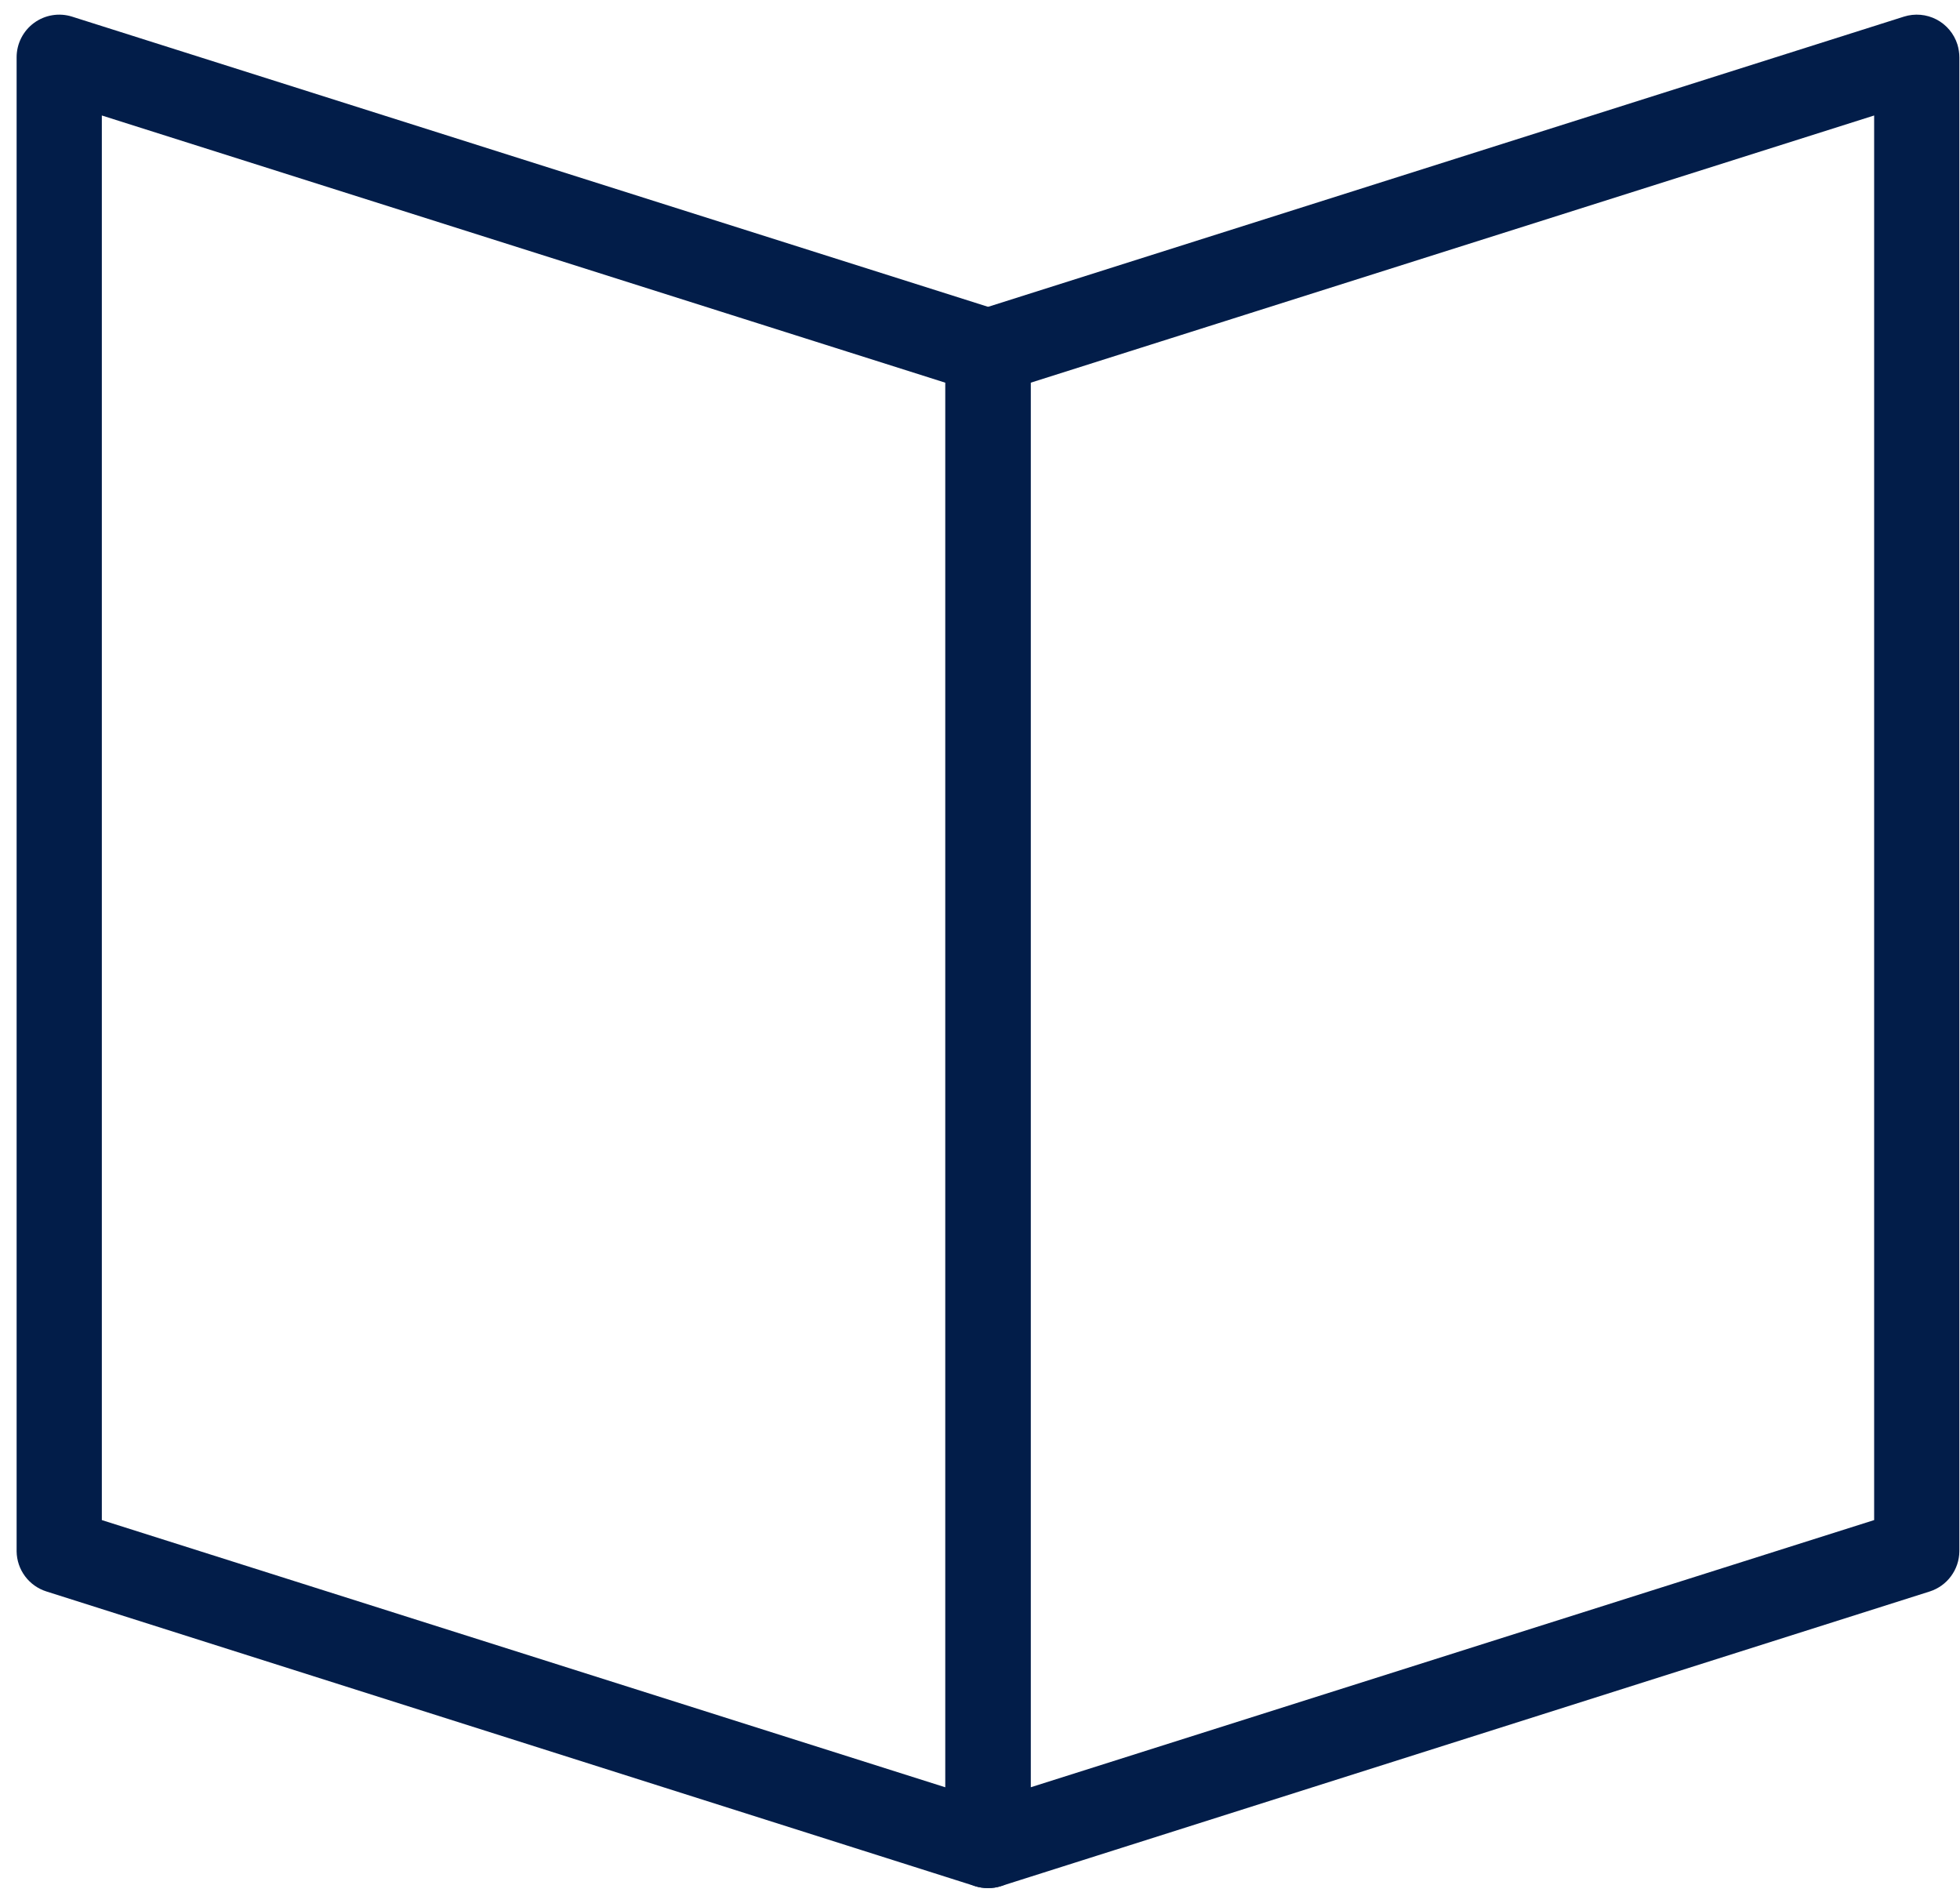
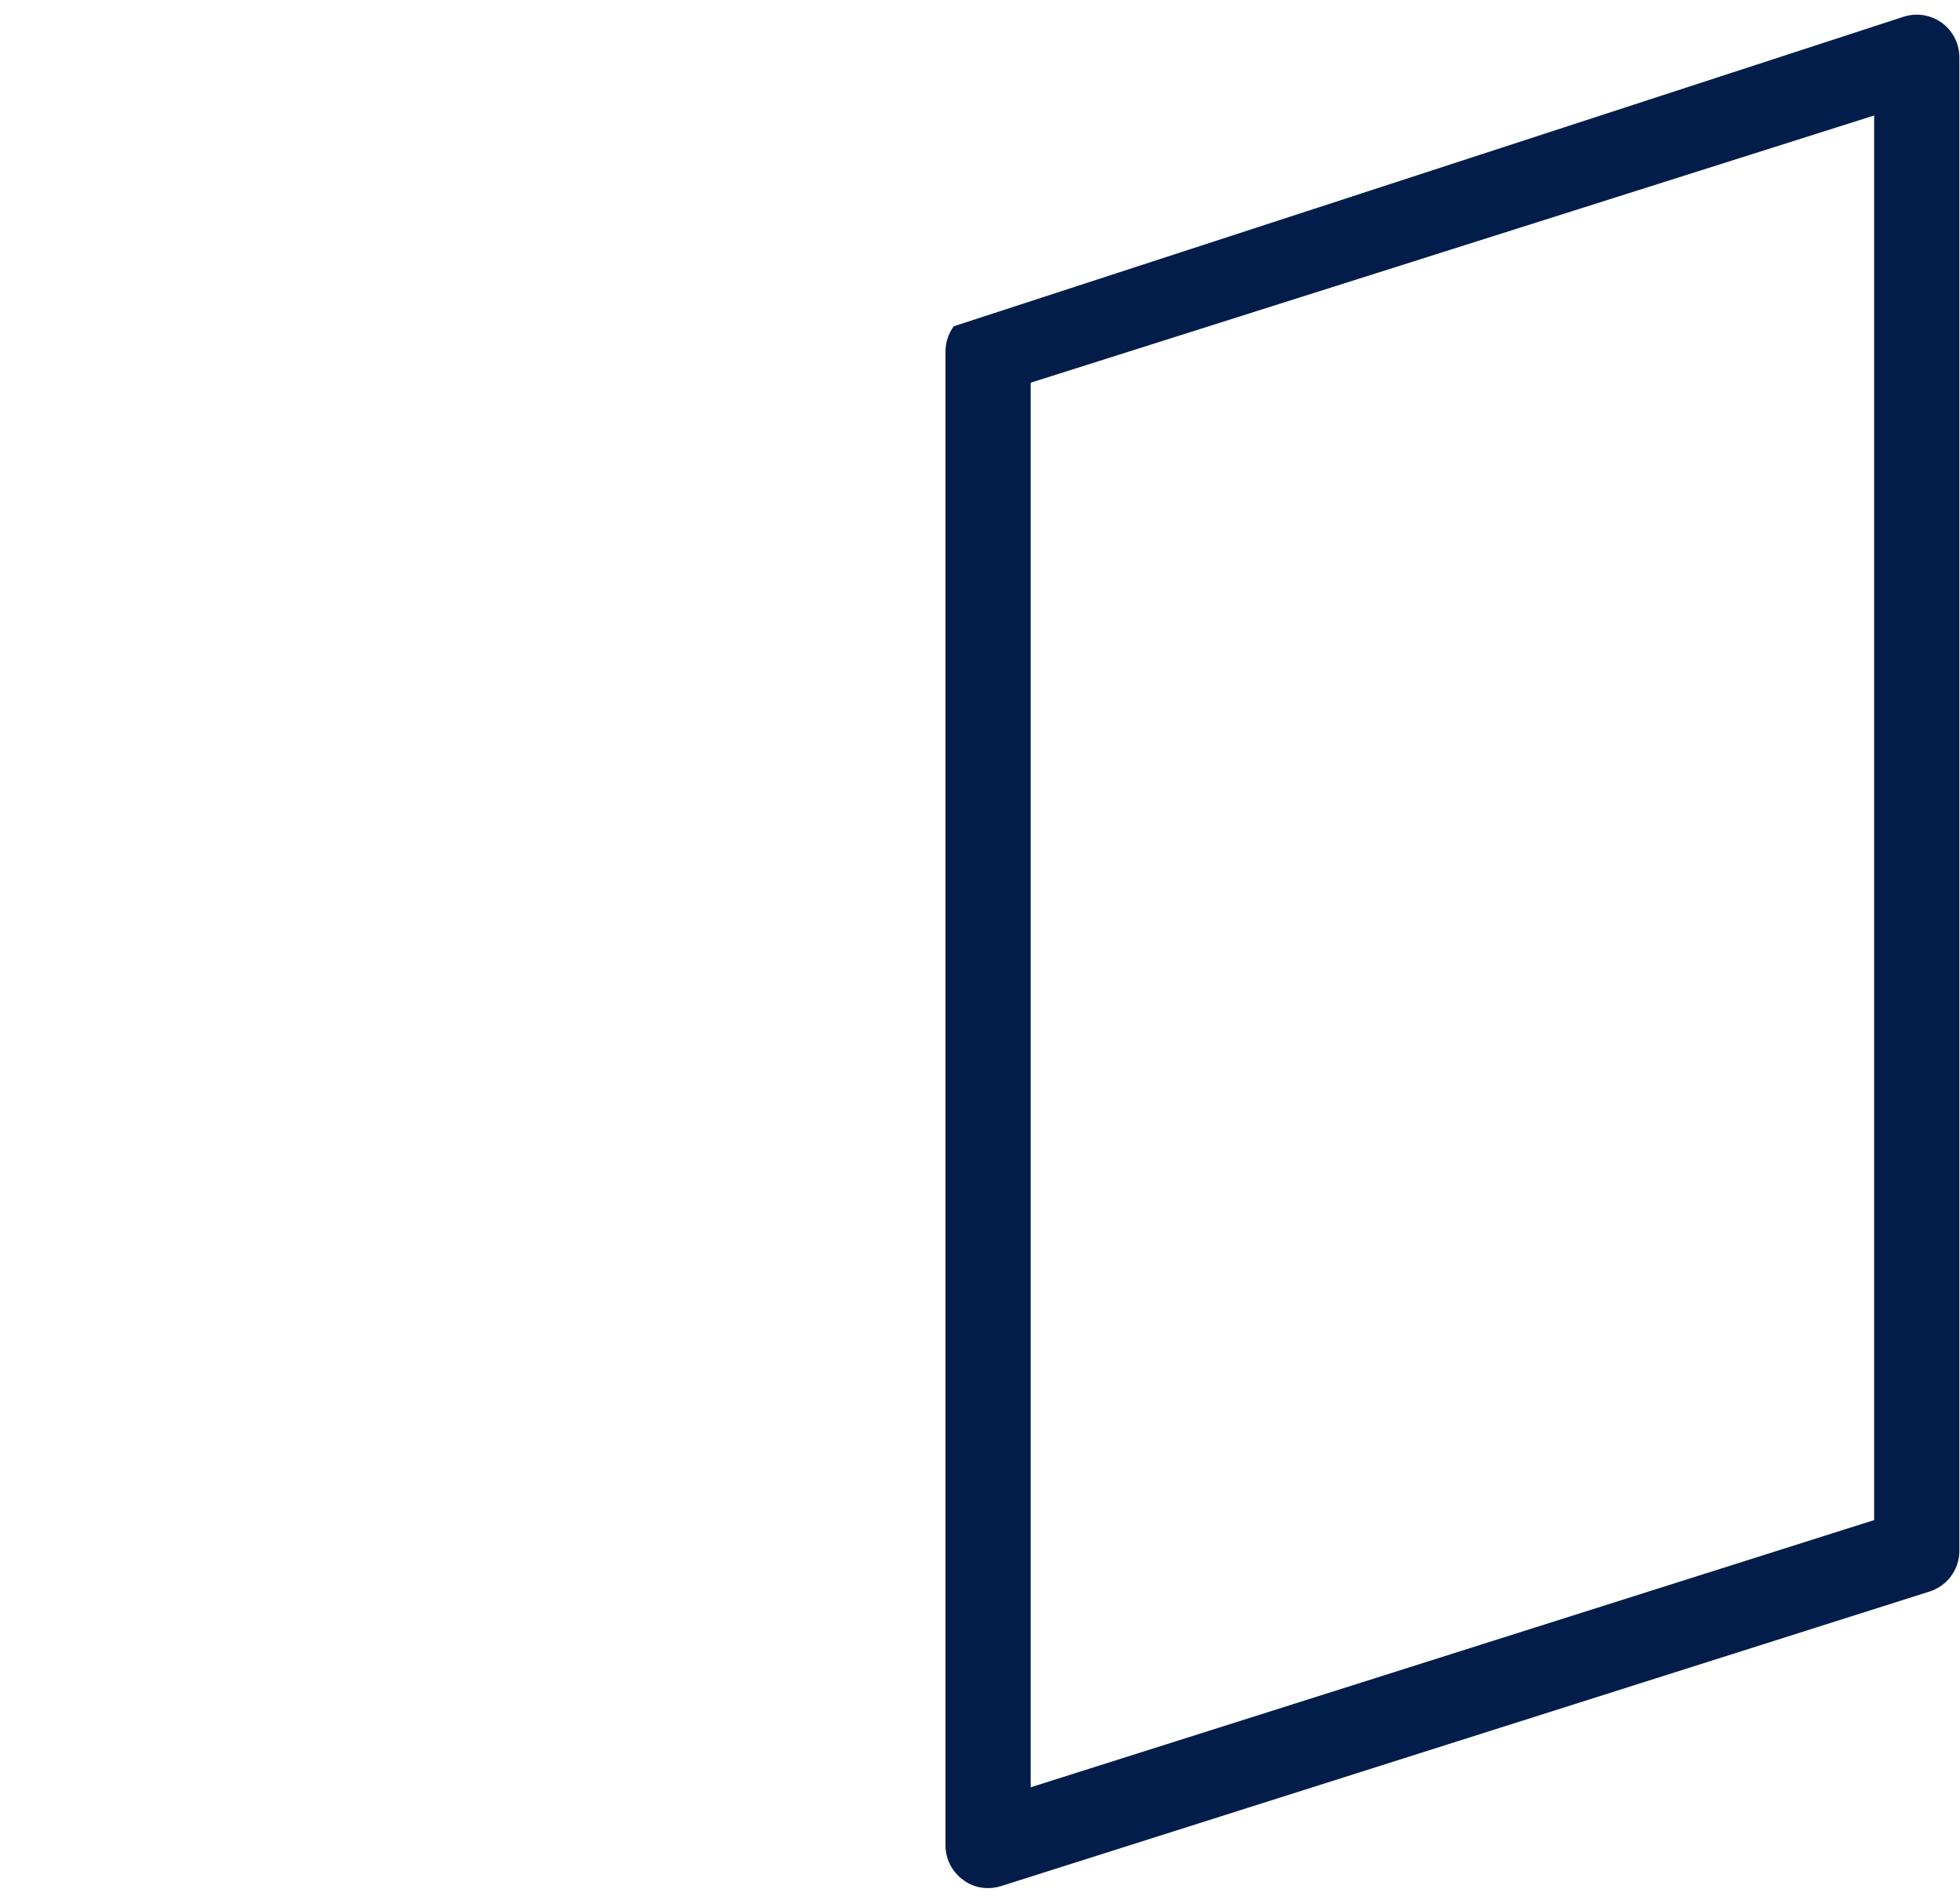
<svg xmlns="http://www.w3.org/2000/svg" width="92" height="89" viewBox="0 0 92 89" fill="none">
  <g clip-path="url(#clip0_1_1101)">
-     <path d="M46.37 88.61C46.167 88.609 45.965 88.579 45.77 88.52L2.18 74.69C1.779 74.564 1.427 74.314 1.176 73.977C0.924 73.639 0.786 73.231 0.78 72.81V2.69C0.78 2.376 0.853 2.066 0.995 1.786C1.137 1.505 1.343 1.262 1.596 1.076C1.849 0.89 2.143 0.766 2.453 0.715C2.763 0.663 3.08 0.686 3.38 0.78L46.98 14.59C47.383 14.719 47.734 14.972 47.984 15.314C48.234 15.655 48.369 16.067 48.37 16.49V86.61C48.369 86.924 48.295 87.233 48.152 87.513C48.01 87.793 47.803 88.035 47.55 88.22C47.213 88.481 46.796 88.619 46.37 88.61ZM4.78 71.34L44.37 83.88V17.96L4.78 5.42V71.34Z" fill="#021D49" />
-     <path d="M46.38 88.61C45.954 88.618 45.538 88.48 45.2 88.22C44.947 88.035 44.74 87.793 44.598 87.513C44.455 87.233 44.381 86.924 44.38 86.61V16.49C44.382 16.066 44.518 15.653 44.77 15.312C45.022 14.97 45.375 14.717 45.78 14.59L89.37 0.78C89.621 0.701 89.885 0.672 90.147 0.695C90.409 0.718 90.664 0.793 90.897 0.914C91.13 1.036 91.337 1.203 91.505 1.404C91.674 1.606 91.801 1.839 91.88 2.09C91.939 2.285 91.969 2.487 91.97 2.69V72.81C91.965 73.23 91.828 73.637 91.578 73.974C91.329 74.312 90.98 74.562 90.58 74.69L46.98 88.52C46.786 88.58 46.583 88.611 46.38 88.61ZM48.38 17.96V83.88L87.97 71.34V5.42L48.38 17.96Z" fill="#021D49" />
+     <path d="M46.38 88.61C45.954 88.618 45.538 88.48 45.2 88.22C44.947 88.035 44.74 87.793 44.598 87.513C44.455 87.233 44.381 86.924 44.38 86.61V16.49C44.382 16.066 44.518 15.653 44.77 15.312L89.37 0.78C89.621 0.701 89.885 0.672 90.147 0.695C90.409 0.718 90.664 0.793 90.897 0.914C91.13 1.036 91.337 1.203 91.505 1.404C91.674 1.606 91.801 1.839 91.88 2.09C91.939 2.285 91.969 2.487 91.97 2.69V72.81C91.965 73.23 91.828 73.637 91.578 73.974C91.329 74.312 90.98 74.562 90.58 74.69L46.98 88.52C46.786 88.58 46.583 88.611 46.38 88.61ZM48.38 17.96V83.88L87.97 71.34V5.42L48.38 17.96Z" fill="#021D49" />
  </g>
  <defs>
    <clipPath id="clip0_1_1101">
      <rect width="91.19" height="87.92" fill="white" transform="translate(0.78 0.69)" />
    </clipPath>
  </defs>
</svg>